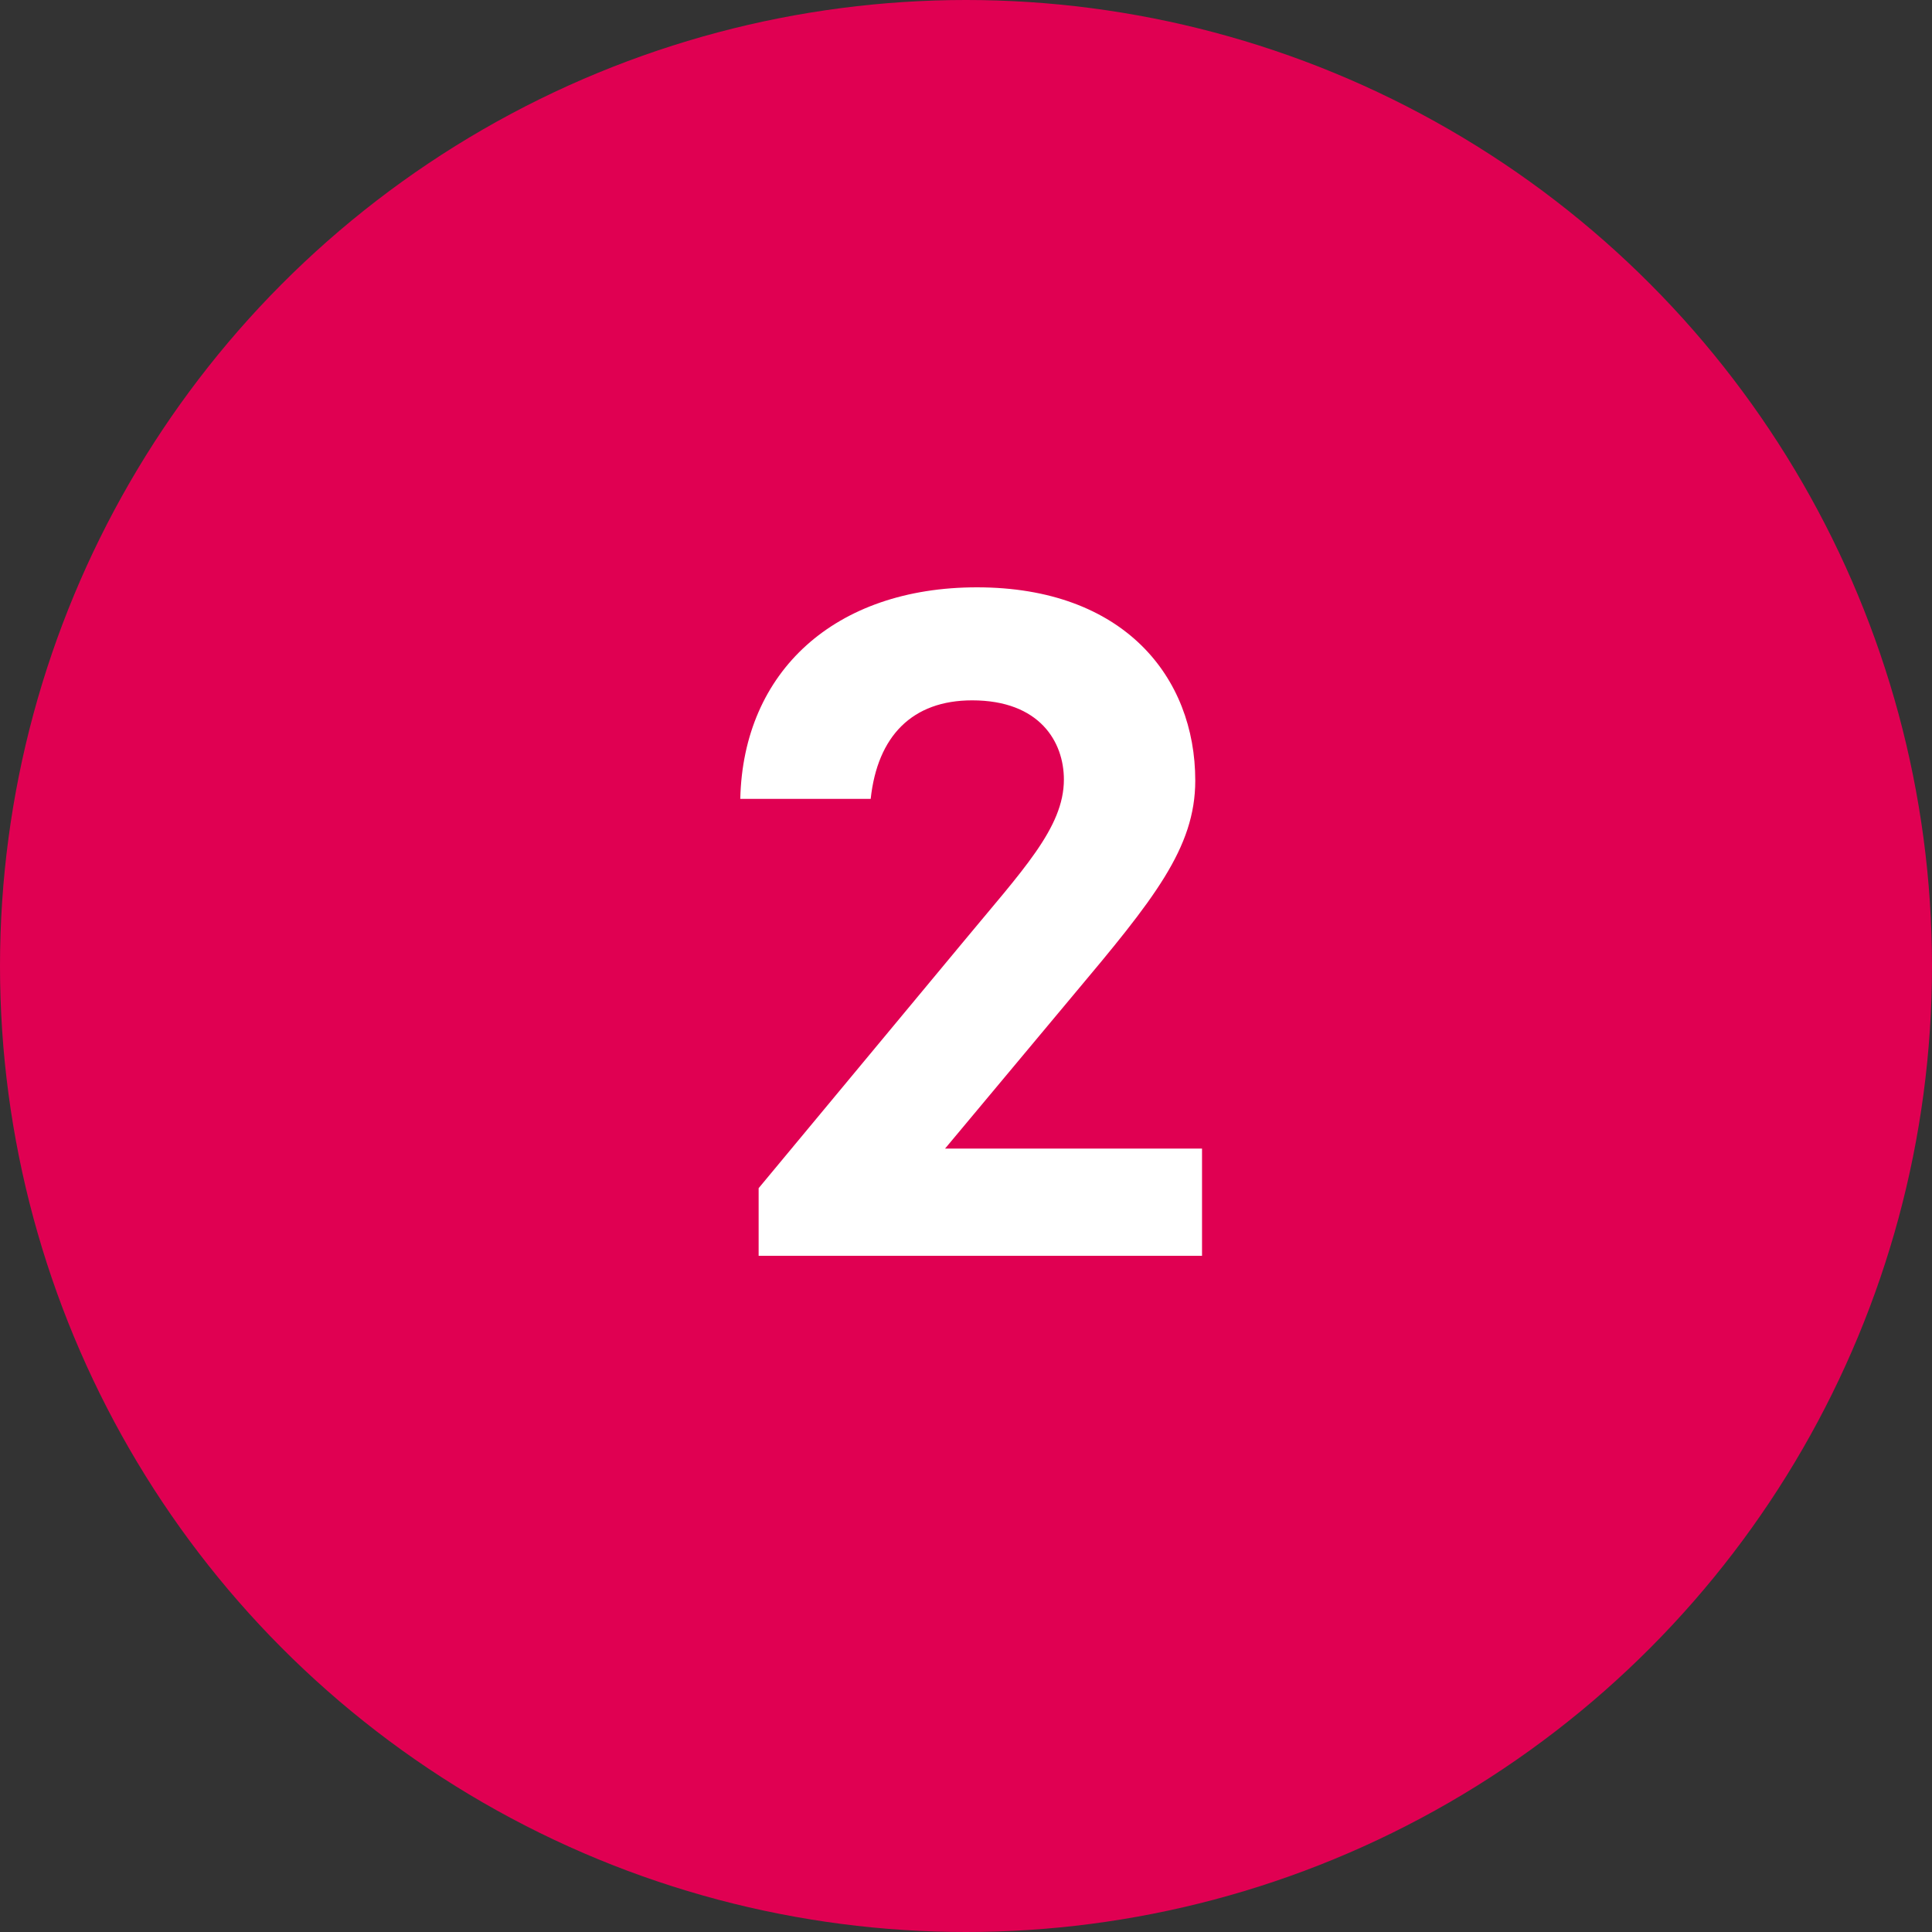
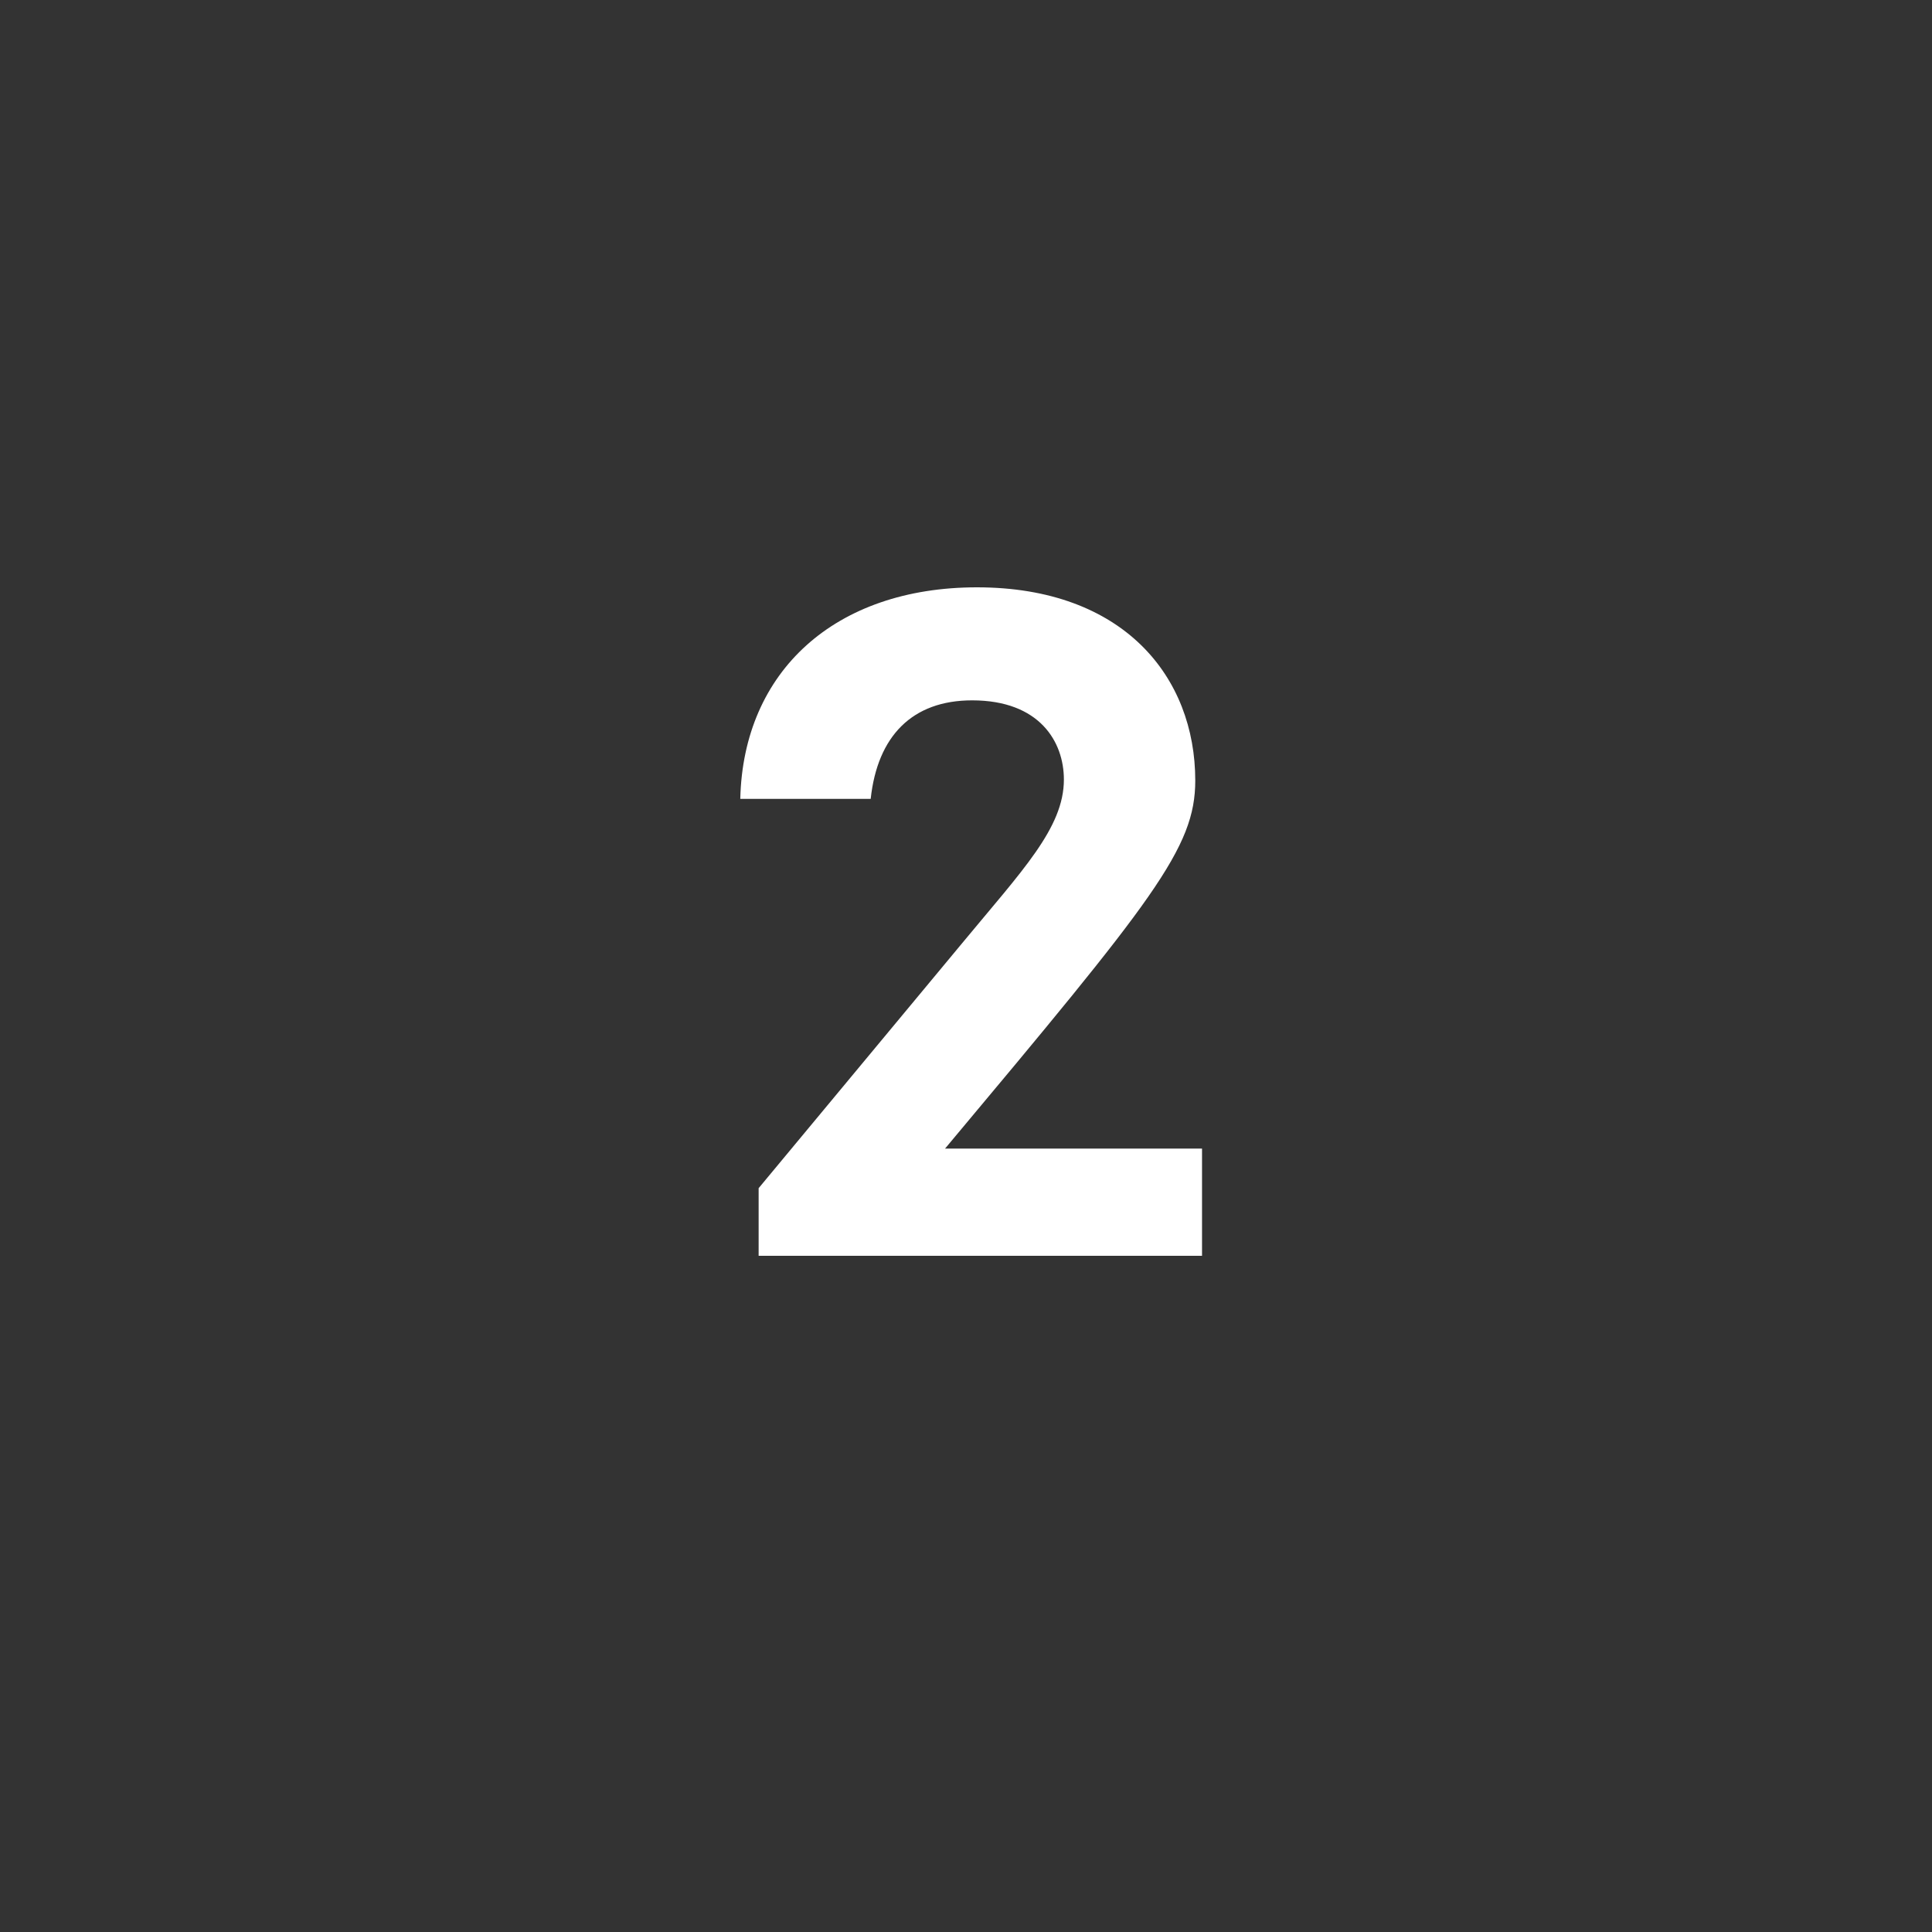
<svg xmlns="http://www.w3.org/2000/svg" width="60" height="60" viewBox="0 0 60 60" fill="none">
  <rect x="0" y="0" width="60" height="60" fill="#333333" stroke="none" />
-   <circle cx="30" cy="30" r="30" fill="#E00052" />
-   <path d="M29.35 35.67L33.31 30.93C35.83 27.93 37.12 26.34 37.12 24.24C37.12 21.03 34.9 18.24 30.34 18.24C25.93 18.24 23.08 20.85 22.99 24.81H27.04C27.25 22.86 28.33 21.75 30.19 21.75C32.29 21.75 33.04 23.04 33.04 24.21C33.04 25.71 31.75 27.03 29.89 29.28L23.56 36.9V39H37.33V35.67H29.35Z" fill="white" />
+   <path d="M29.35 35.67C35.83 27.93 37.12 26.34 37.12 24.24C37.12 21.03 34.9 18.24 30.34 18.24C25.93 18.24 23.08 20.85 22.99 24.81H27.04C27.25 22.86 28.33 21.75 30.19 21.75C32.29 21.75 33.04 23.04 33.04 24.21C33.04 25.71 31.75 27.03 29.89 29.28L23.56 36.9V39H37.33V35.67H29.35Z" fill="white" />
</svg>